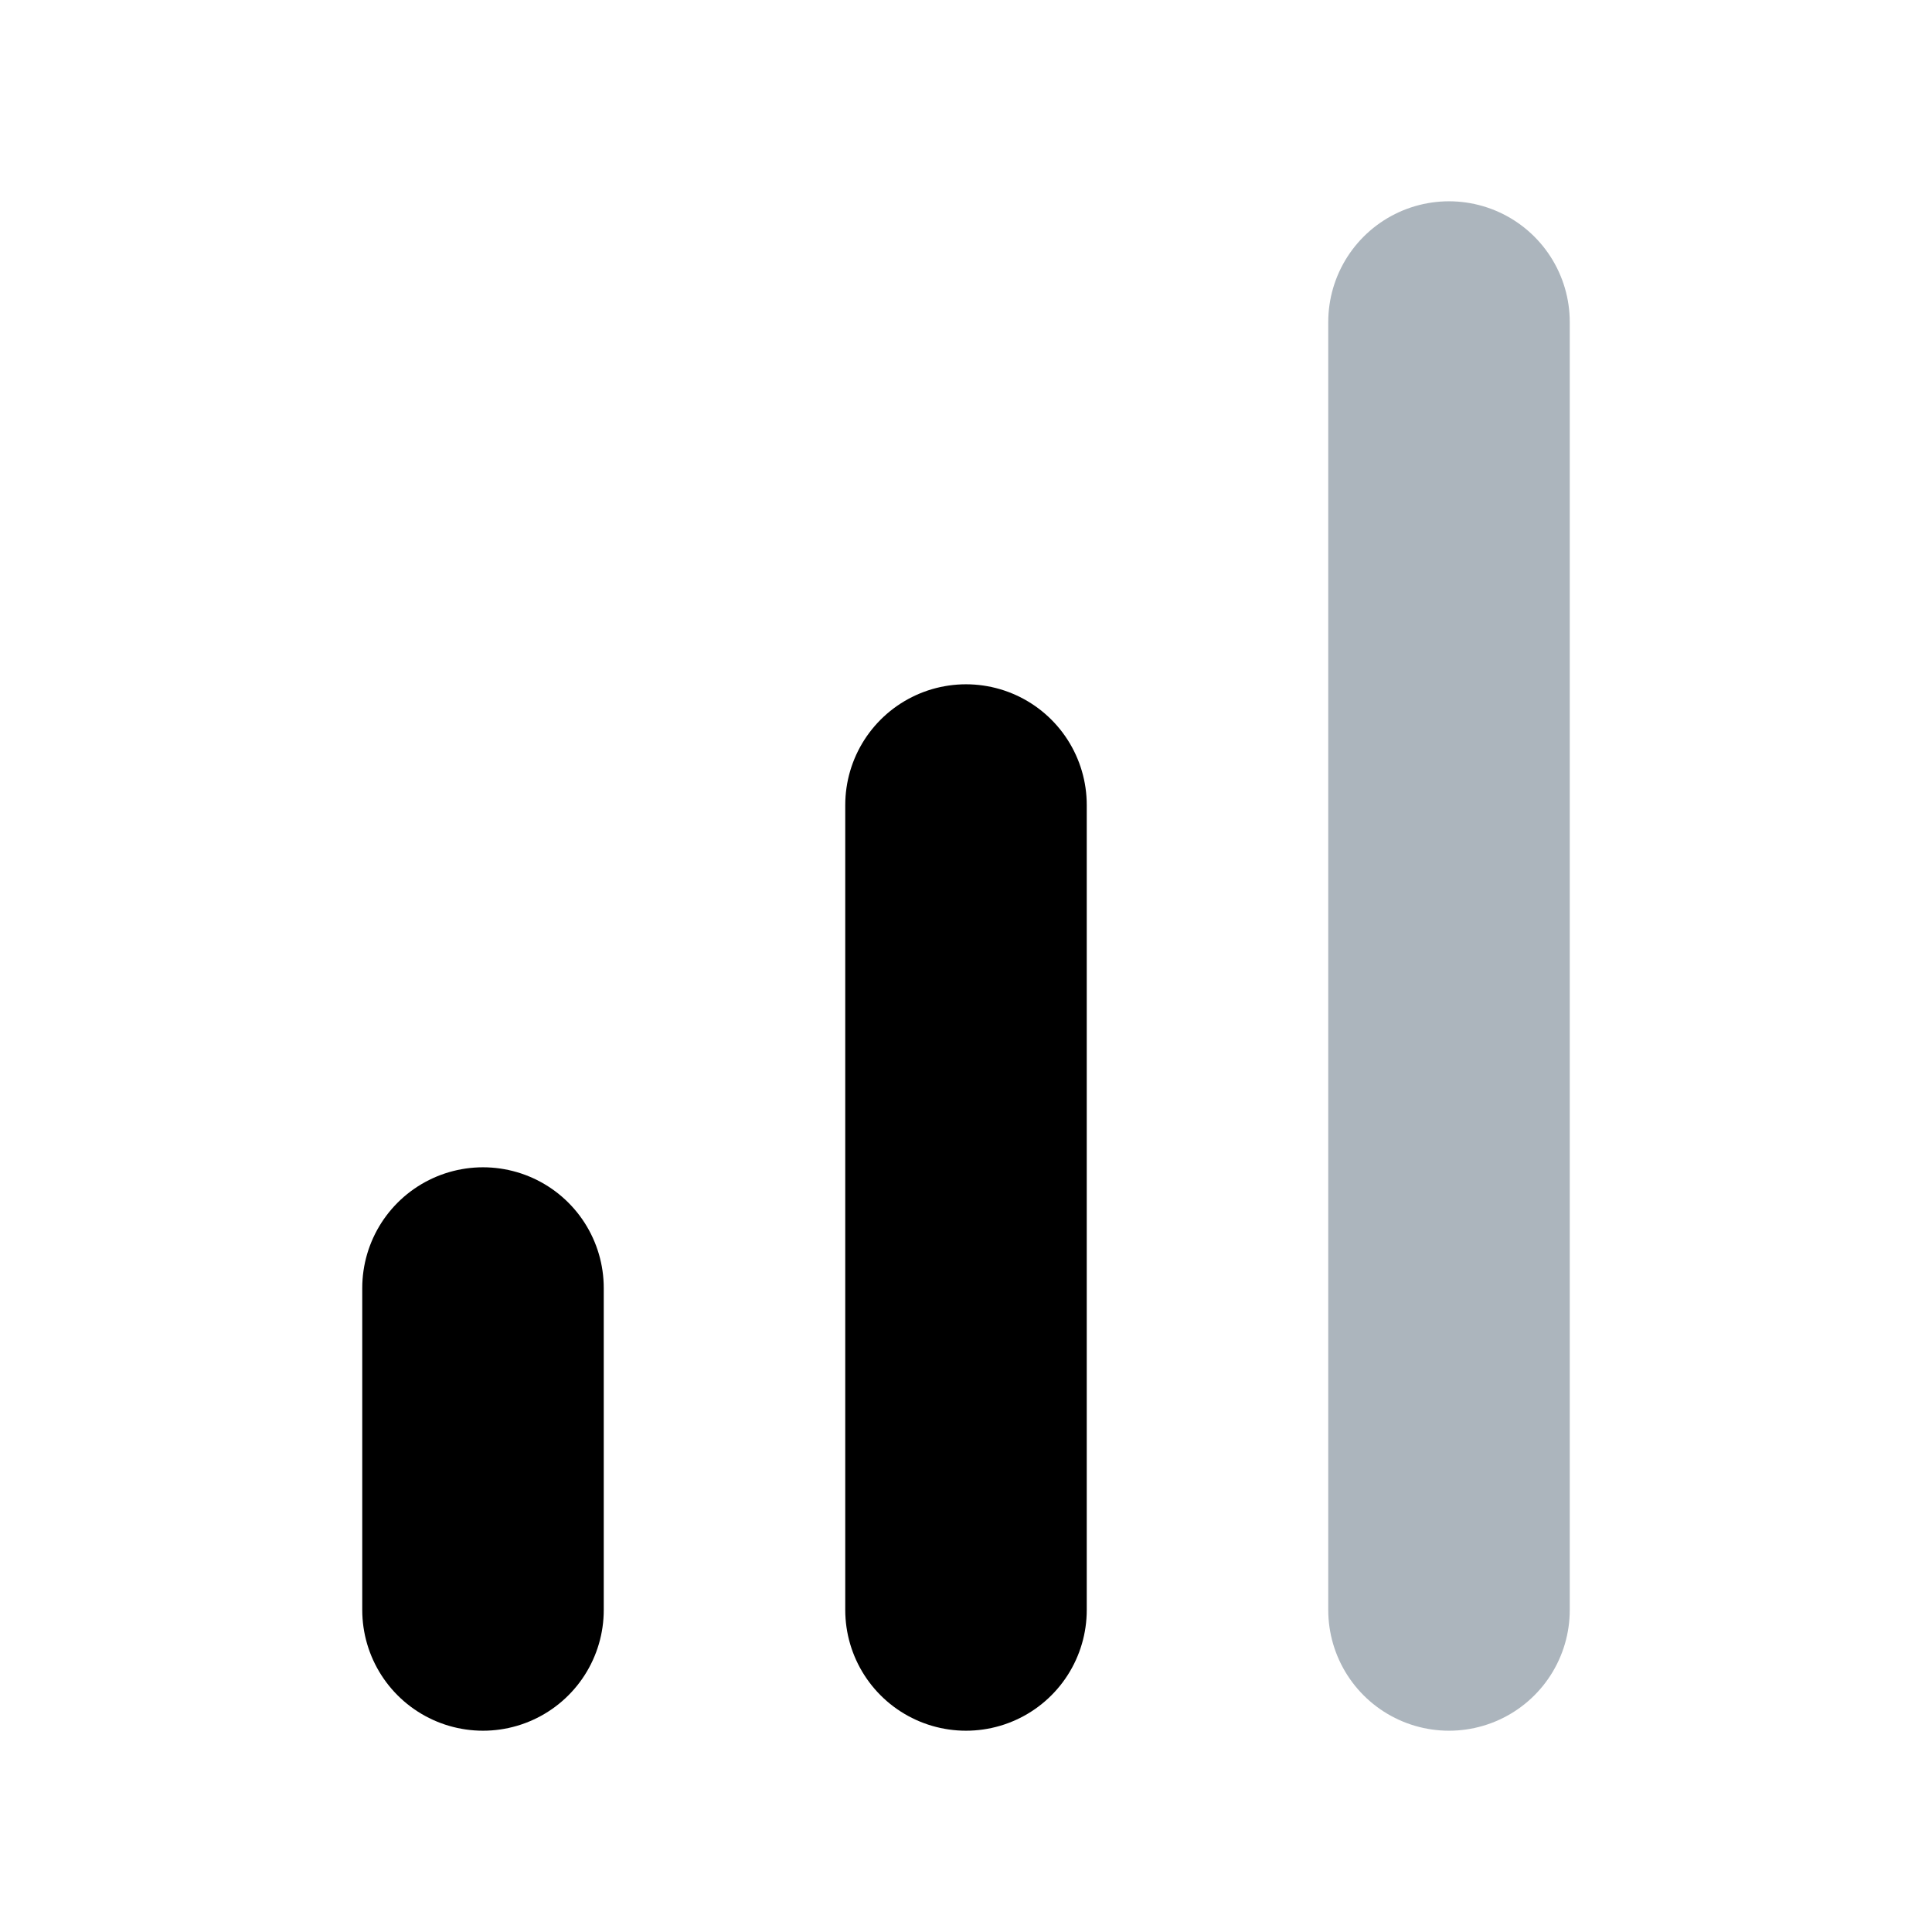
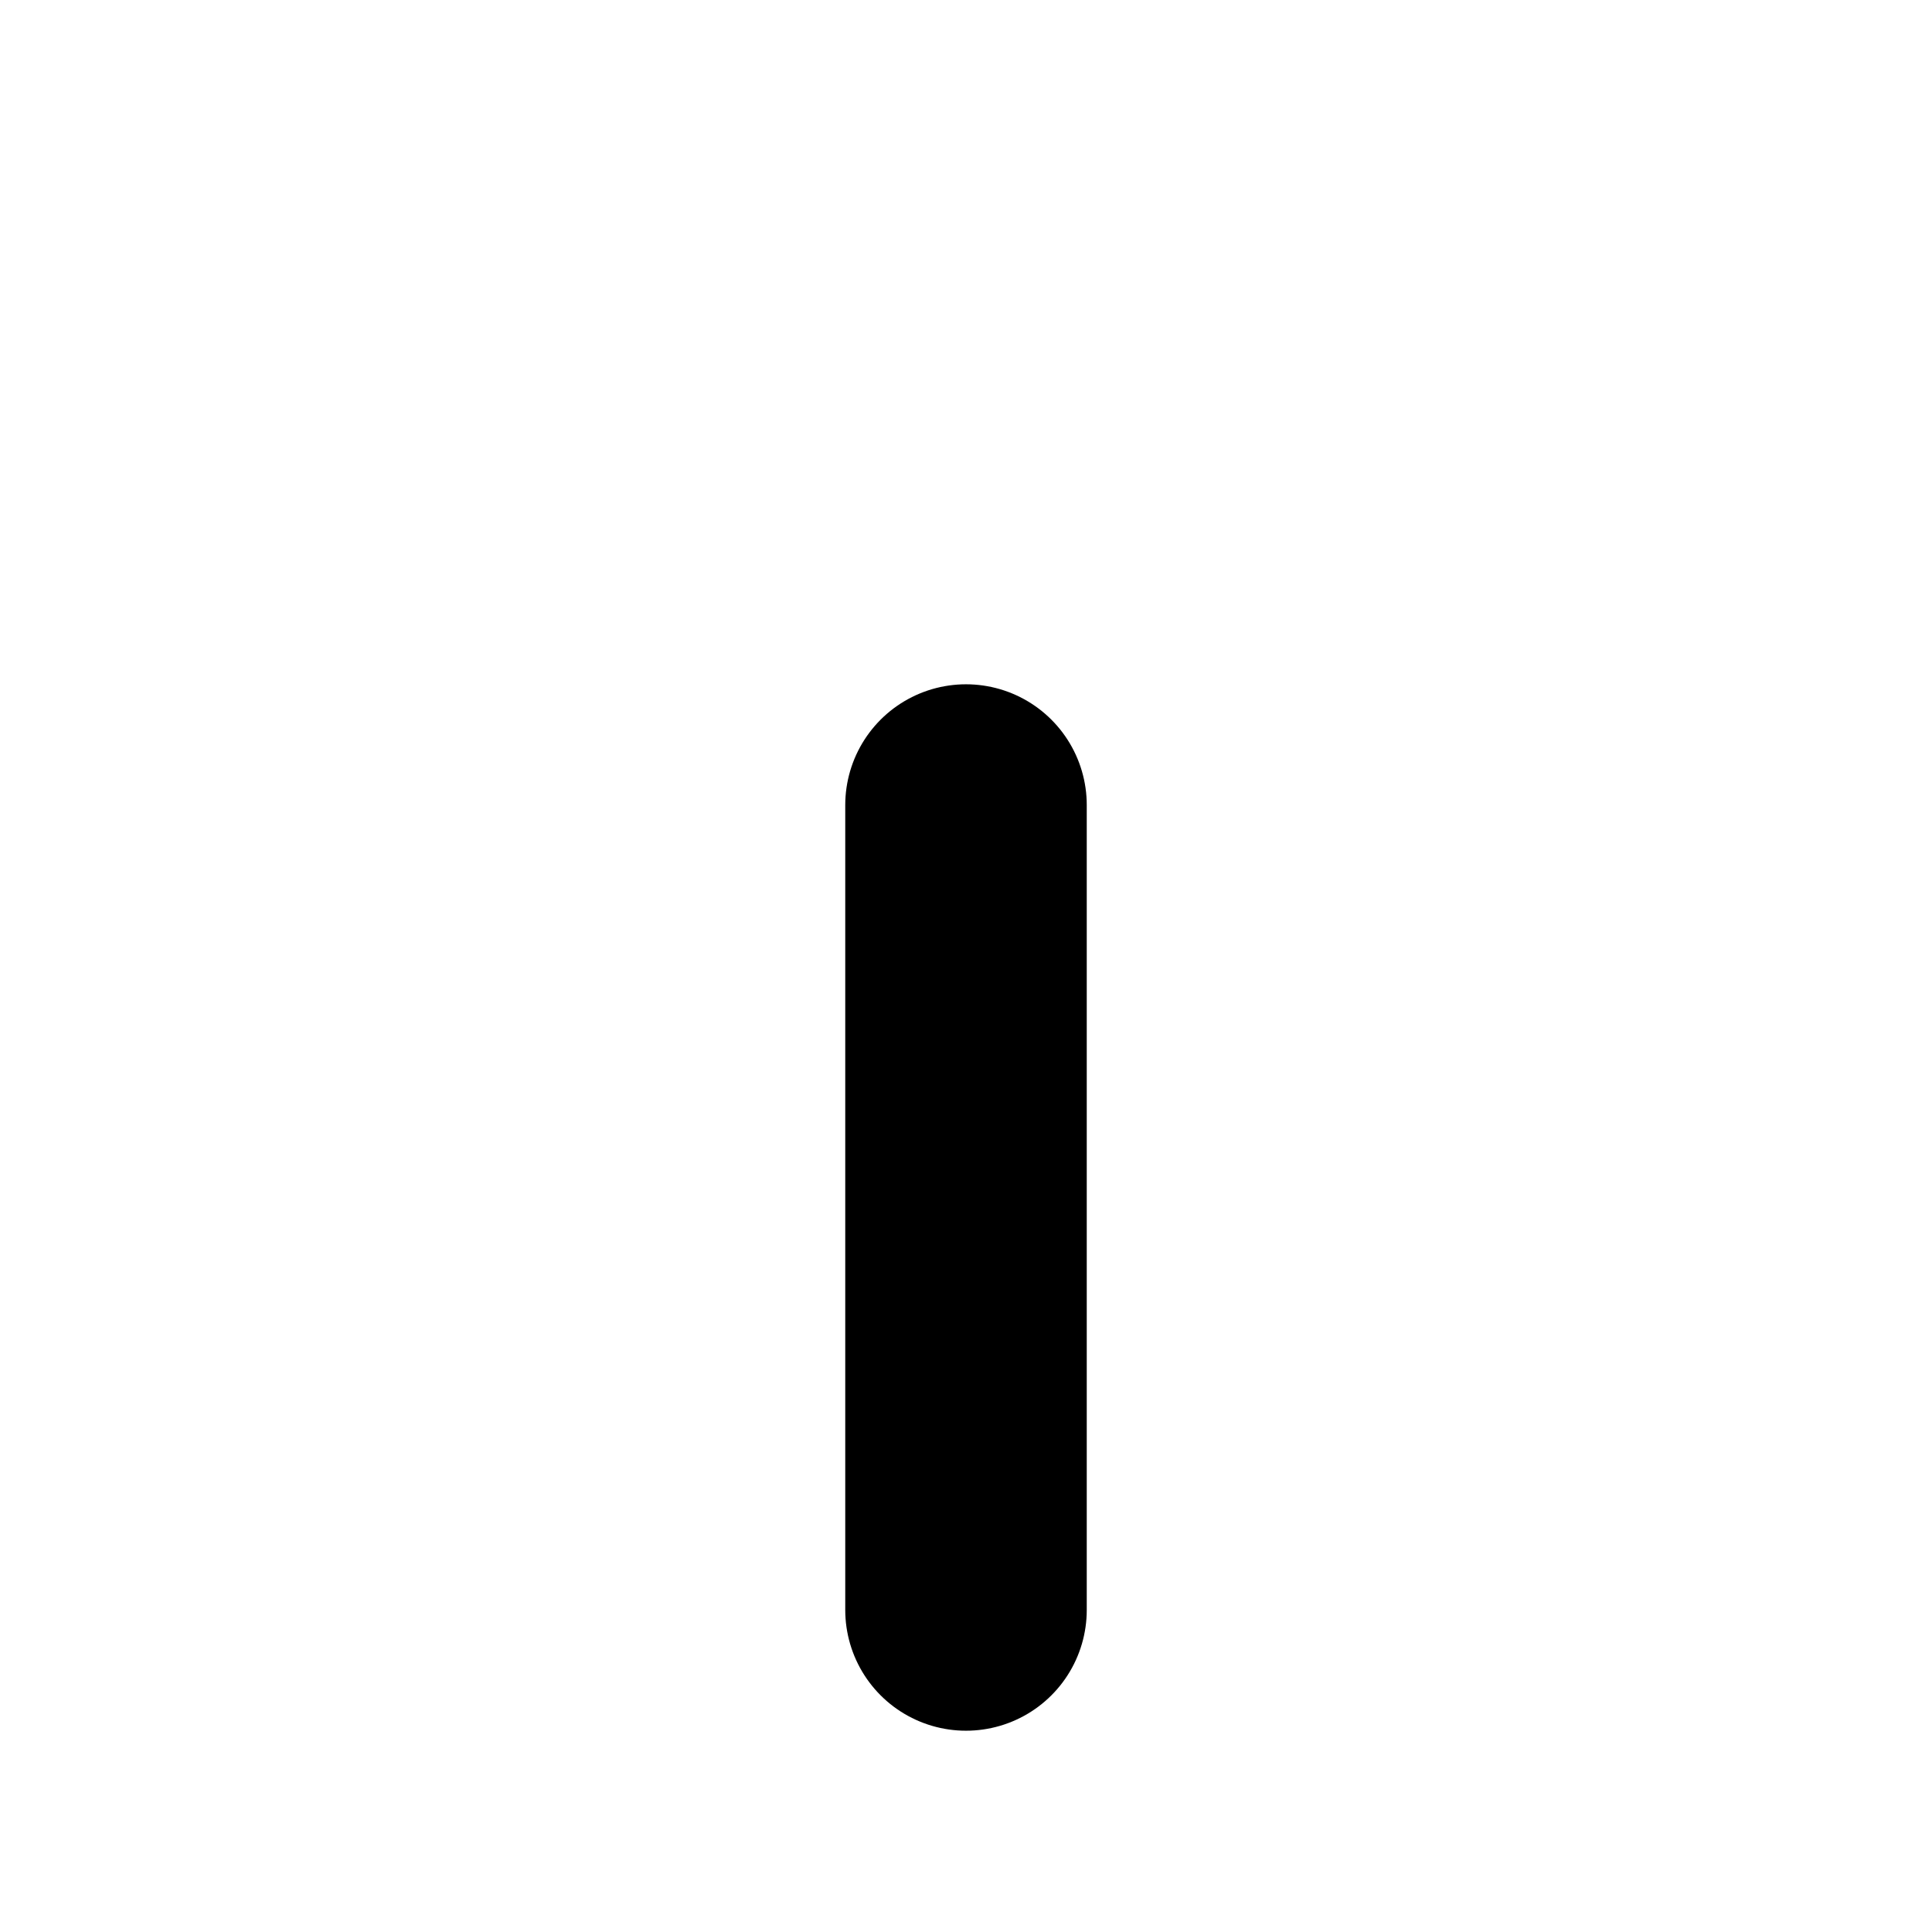
<svg xmlns="http://www.w3.org/2000/svg" width="16" height="16" viewBox="0 0 16 16" fill="none">
  <path d="M8 13.333V6.667" stroke="black" stroke-width="2" stroke-linecap="round" stroke-linejoin="round" />
-   <path d="M12 13.333V2.667" stroke="#ACB5BD" stroke-width="2" stroke-linecap="round" stroke-linejoin="round" />
-   <path d="M4 13.333V10.667" stroke="black" stroke-width="2" stroke-linecap="round" stroke-linejoin="round" />
</svg>